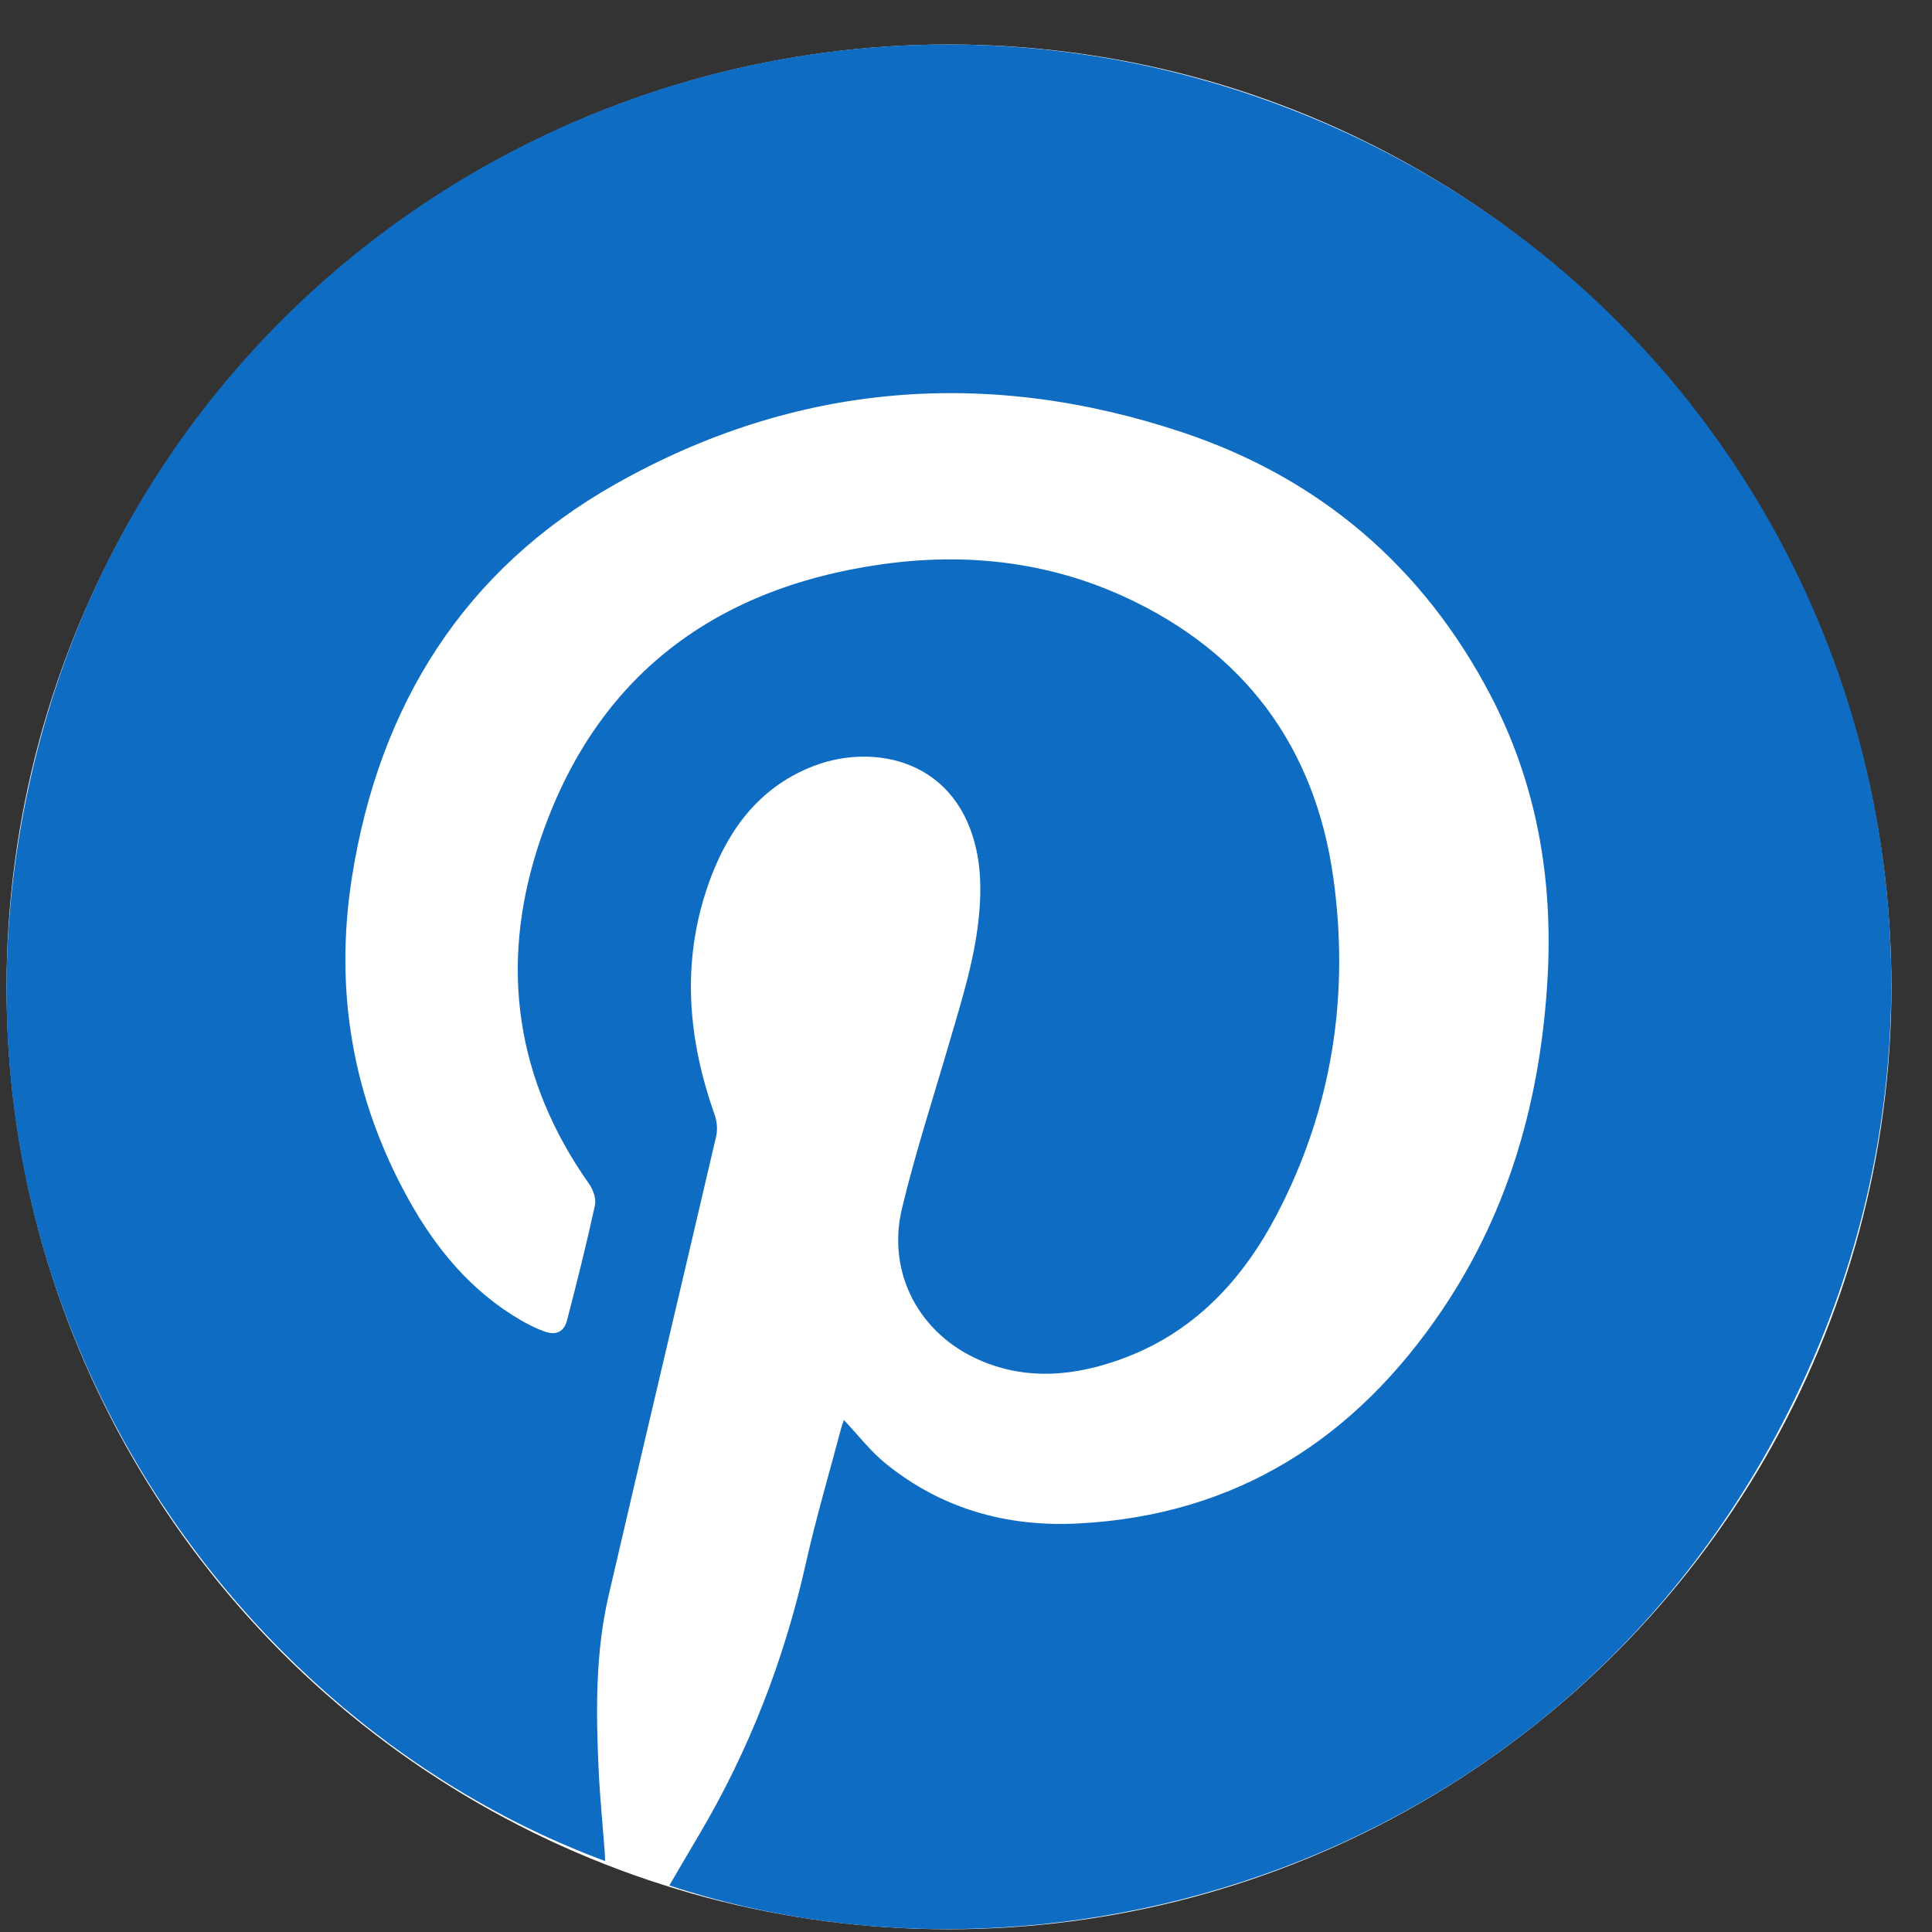
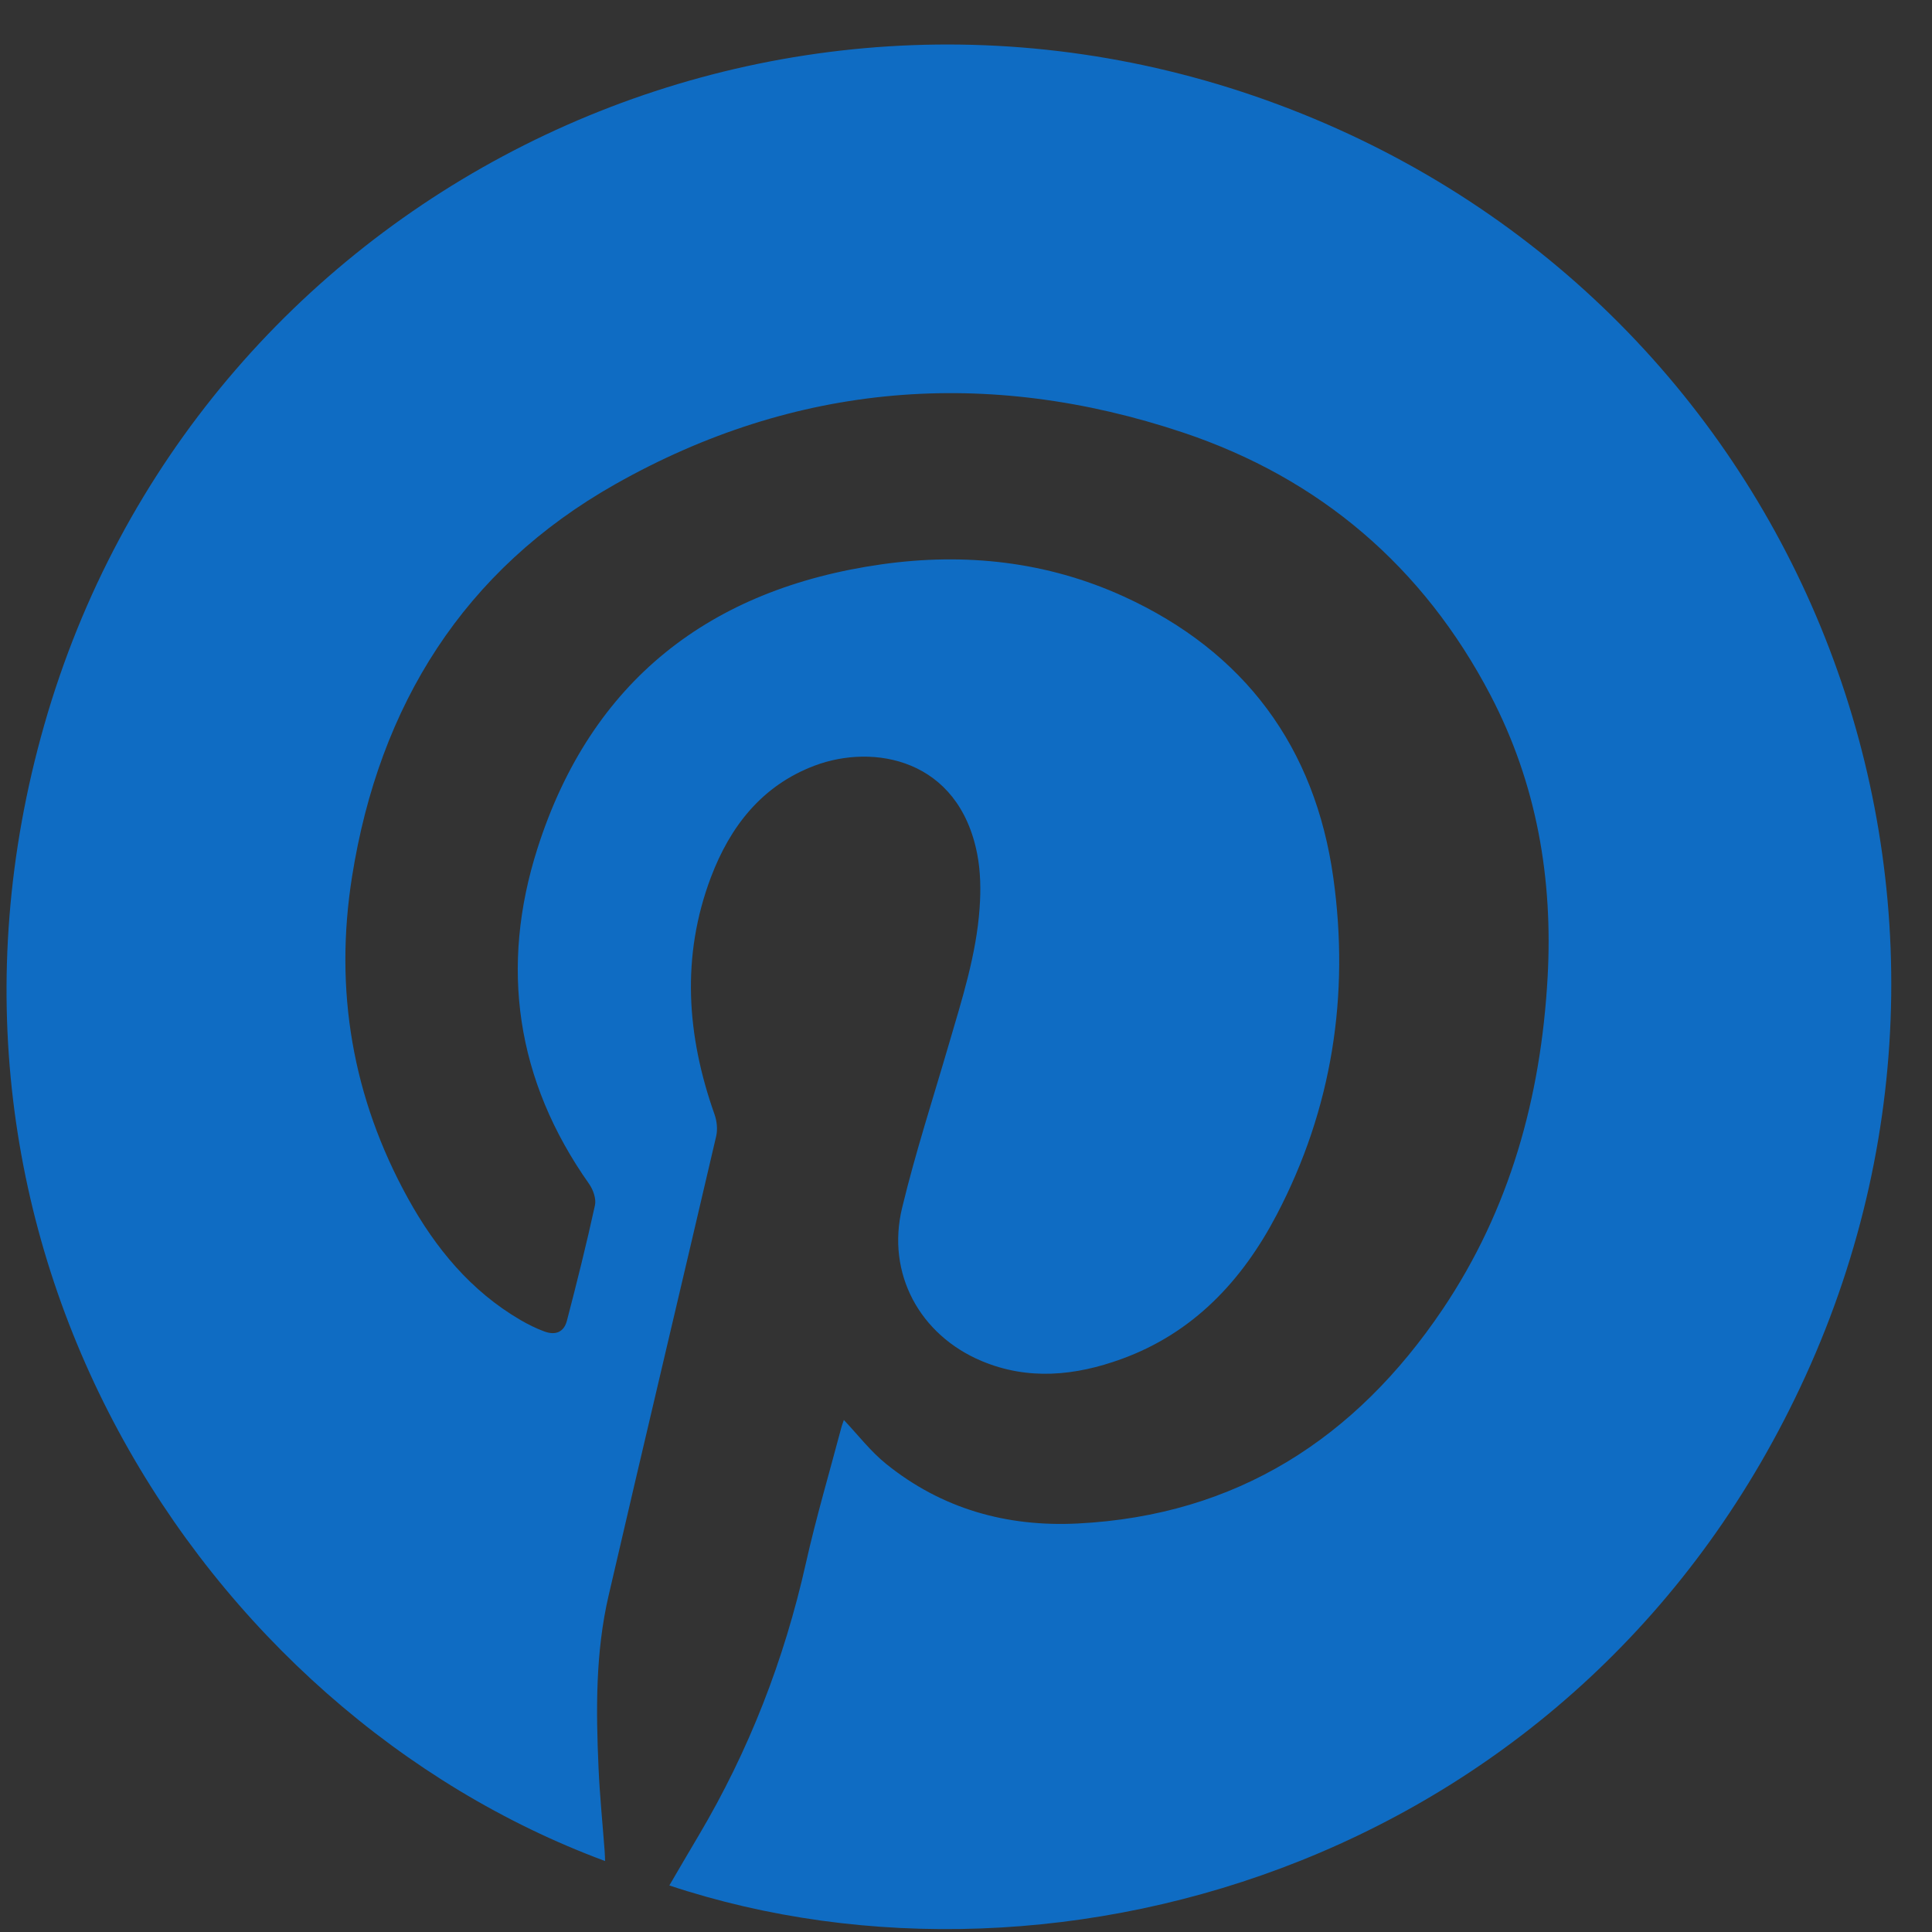
<svg xmlns="http://www.w3.org/2000/svg" width="41" height="41" viewBox="0 0 41 41" fill="none">
  <rect x="0" y="0" width="41" height="41" fill="#333333" stroke="none" />
-   <ellipse cx="20.139" cy="20.943" rx="20" ry="19.999" fill="white" />
  <path d="M14.204 40.013C14.411 39.659 14.616 39.307 14.824 38.957C15.895 37.152 16.643 35.222 17.102 33.174C17.318 32.211 17.598 31.263 17.851 30.308C17.868 30.241 17.895 30.175 17.908 30.134C18.207 30.45 18.472 30.797 18.802 31.064C19.986 32.021 21.367 32.407 22.873 32.331C26.24 32.16 28.767 30.528 30.615 27.785C32.042 25.665 32.699 23.287 32.842 20.752C32.96 18.646 32.612 16.633 31.631 14.754C30.206 12.028 28.007 10.15 25.109 9.18C20.954 7.79 16.879 8.115 13.058 10.275C9.843 12.092 8.05 14.964 7.472 18.597C7.088 21.011 7.478 23.296 8.661 25.437C9.242 26.487 9.989 27.396 11.044 28.012C11.206 28.106 11.376 28.191 11.55 28.255C11.79 28.344 11.968 28.269 12.031 28.027C12.243 27.214 12.447 26.398 12.626 25.577C12.656 25.441 12.588 25.248 12.502 25.125C10.95 22.928 10.601 20.518 11.409 17.995C12.541 14.456 15.06 12.492 18.715 11.975C20.481 11.726 22.213 11.913 23.847 12.658C26.414 13.831 27.908 15.856 28.295 18.626C28.643 21.116 28.272 23.53 27.094 25.778C26.361 27.178 25.324 28.288 23.798 28.841C22.821 29.196 21.822 29.299 20.83 28.882C19.514 28.328 18.808 27.022 19.144 25.633C19.427 24.46 19.801 23.31 20.139 22.151C20.416 21.203 20.72 20.259 20.789 19.268C20.816 18.889 20.81 18.495 20.738 18.124C20.345 16.103 18.541 15.774 17.285 16.249C16.167 16.672 15.495 17.539 15.087 18.616C14.452 20.297 14.572 21.978 15.163 23.648C15.214 23.791 15.232 23.968 15.198 24.114C14.441 27.365 13.668 30.611 12.915 33.863C12.636 35.066 12.647 36.294 12.702 37.519C12.728 38.106 12.787 38.691 12.831 39.276C12.836 39.346 12.838 39.416 12.841 39.494C4.295 36.33 -2.189 26.352 0.938 15.388C4.126 4.211 16.174 -1.857 27.116 2.215C38.129 6.313 43.102 18.709 38.317 29.198C33.641 39.449 22.486 42.765 14.204 40.012V40.013Z" fill="#0F6CC3" />
</svg>